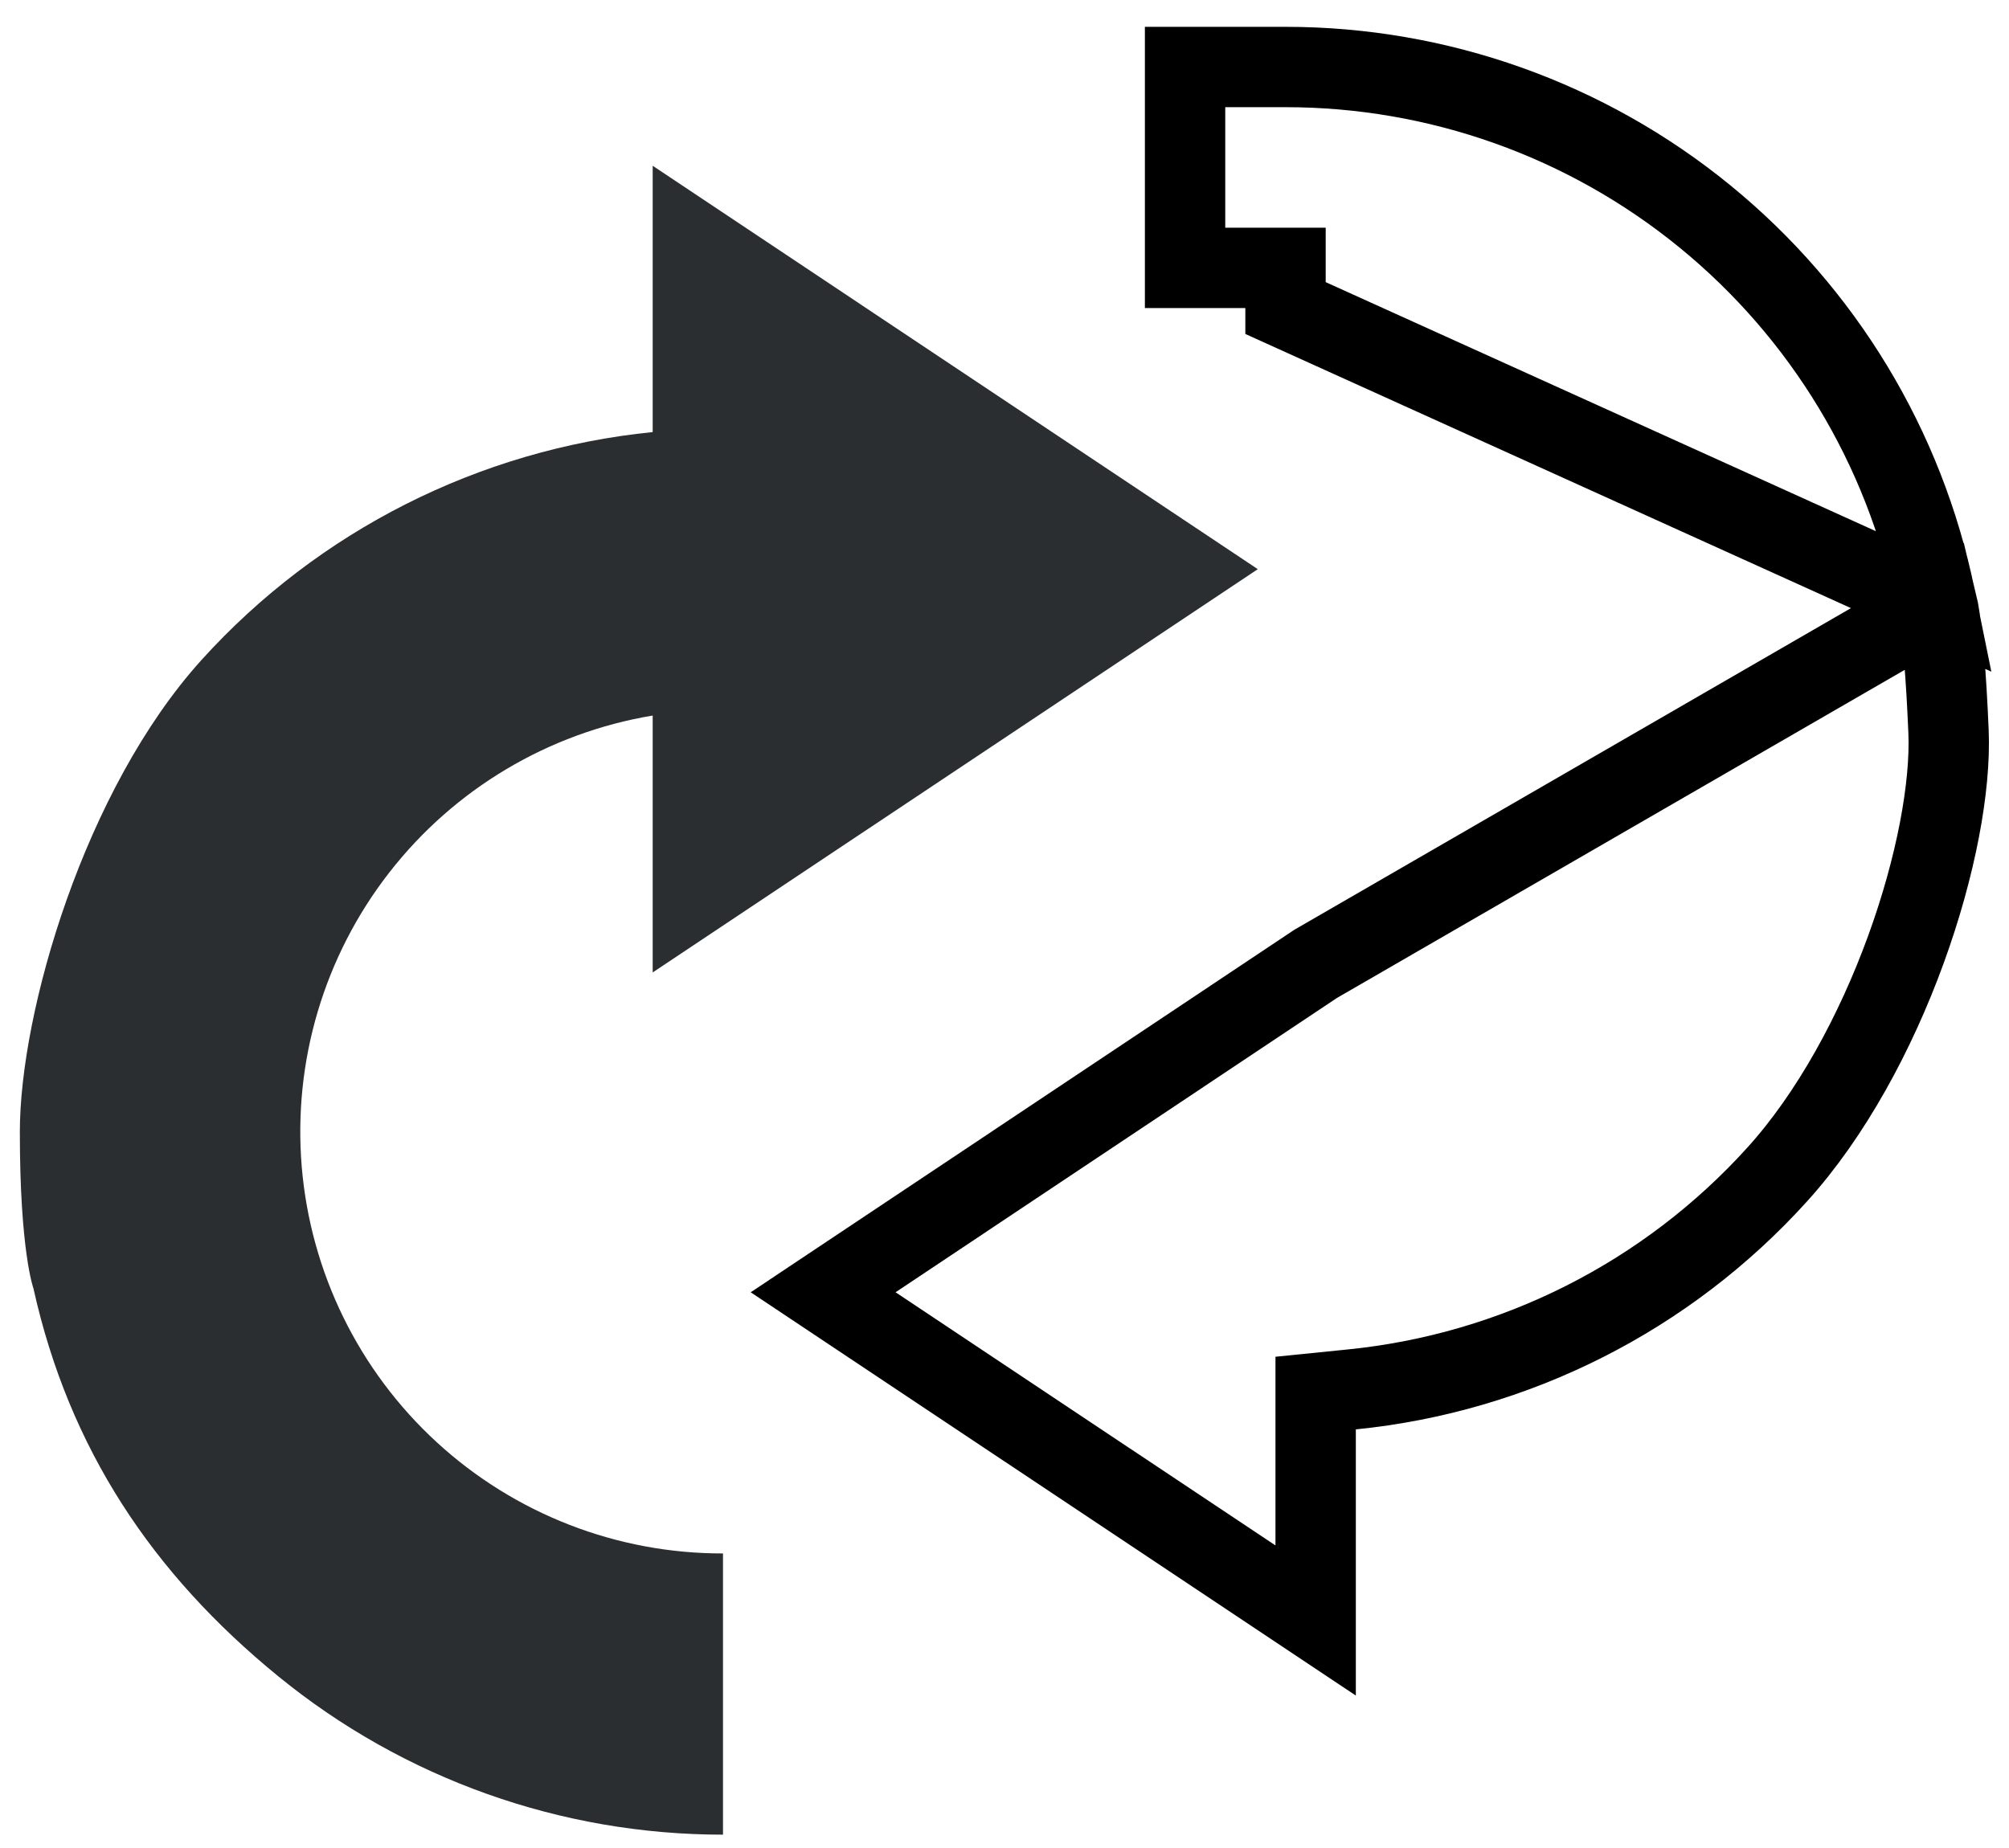
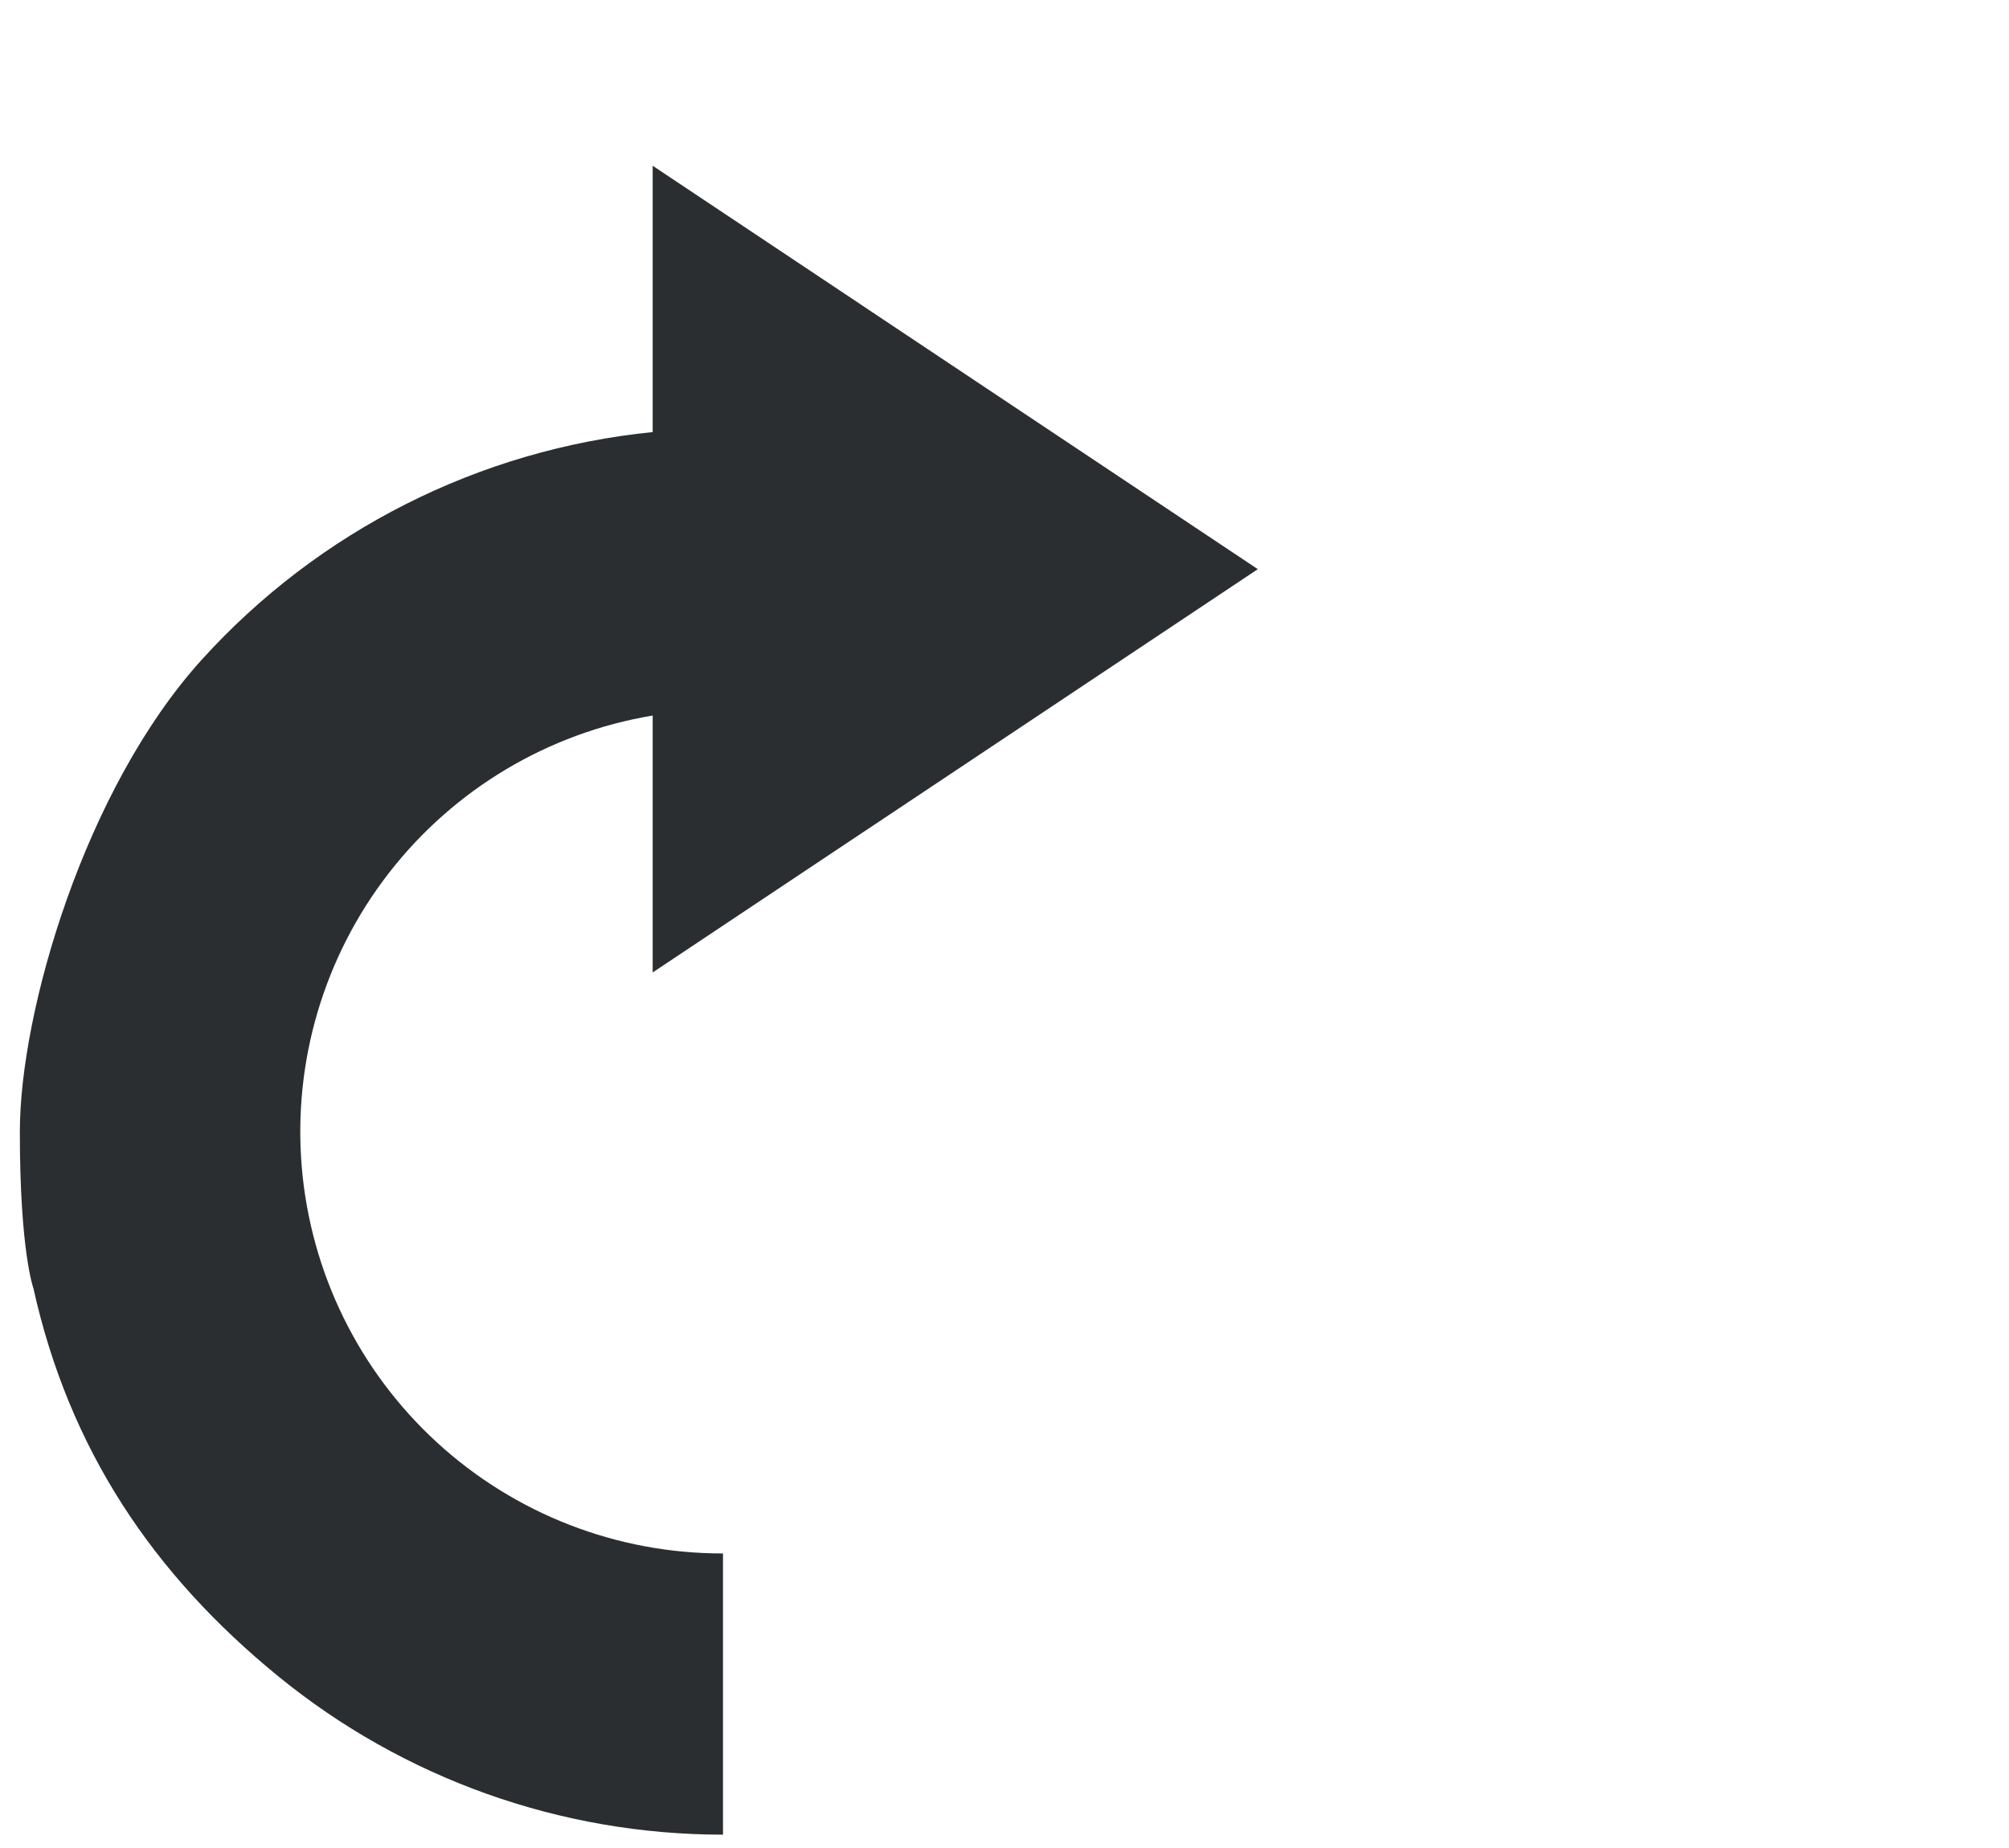
<svg xmlns="http://www.w3.org/2000/svg" width="50" height="46" viewBox="0 0 50 46" fill="none">
  <path d="M0.494 28.168C0.493 31.151 0.832 32.07 0.832 32.07C1.721 36.069 3.798 39.173 6.923 41.724C10.049 44.276 13.959 45.669 17.994 45.668L17.994 38.668C15.357 38.673 12.816 37.686 10.873 35.903C8.931 34.121 7.731 31.673 7.51 29.046C7.29 26.419 8.066 23.805 9.684 21.724C11.302 19.642 13.643 18.245 16.244 17.811L16.244 24.206L31.304 14.168L16.244 4.126L16.244 10.755C11.927 11.189 7.925 13.211 5.015 16.428C2.105 19.646 0.494 25.184 0.494 28.168Z" fill="#2A2E30" />
-   <path d="M48.191 15.001L48.164 14.868C47.403 11.141 45.378 7.791 42.431 5.386C39.485 2.98 35.798 1.667 31.994 1.668L31.994 1.668L29.494 1.668L29.494 6.668L31.993 6.668L31.994 6.668L31.994 7.668L48.191 15.001ZM48.191 15.001L48.216 15.05M48.191 15.001L48.216 15.05M48.216 15.05C48.229 15.104 48.252 15.215 48.281 15.411C48.345 15.856 48.431 16.694 48.495 18.21C48.552 19.569 48.189 21.563 47.433 23.639C46.68 25.707 45.575 27.75 44.23 29.236C41.486 32.27 37.714 34.176 33.644 34.585L32.744 34.676L32.744 35.58L32.744 40.337L20.486 32.167L32.744 23.992L48.216 15.05Z" stroke="black" stroke-width="2" />
</svg>